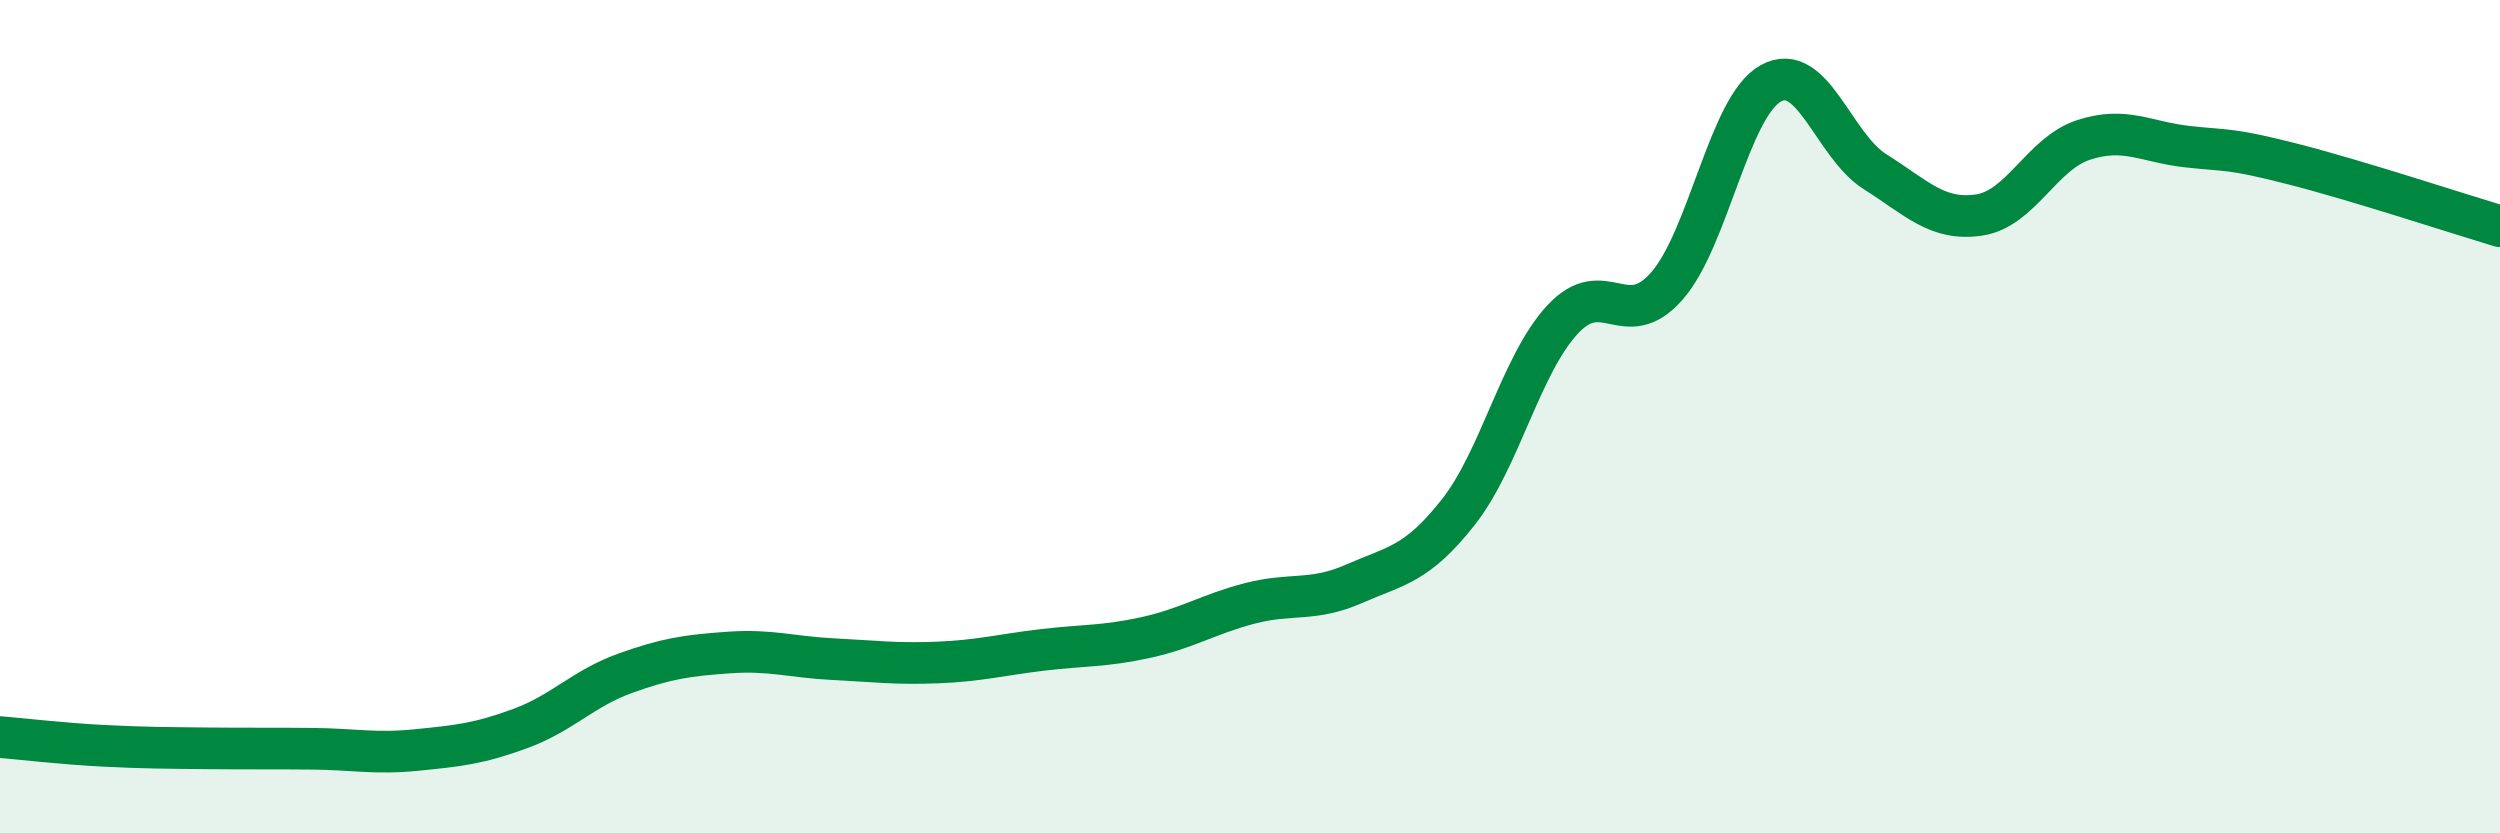
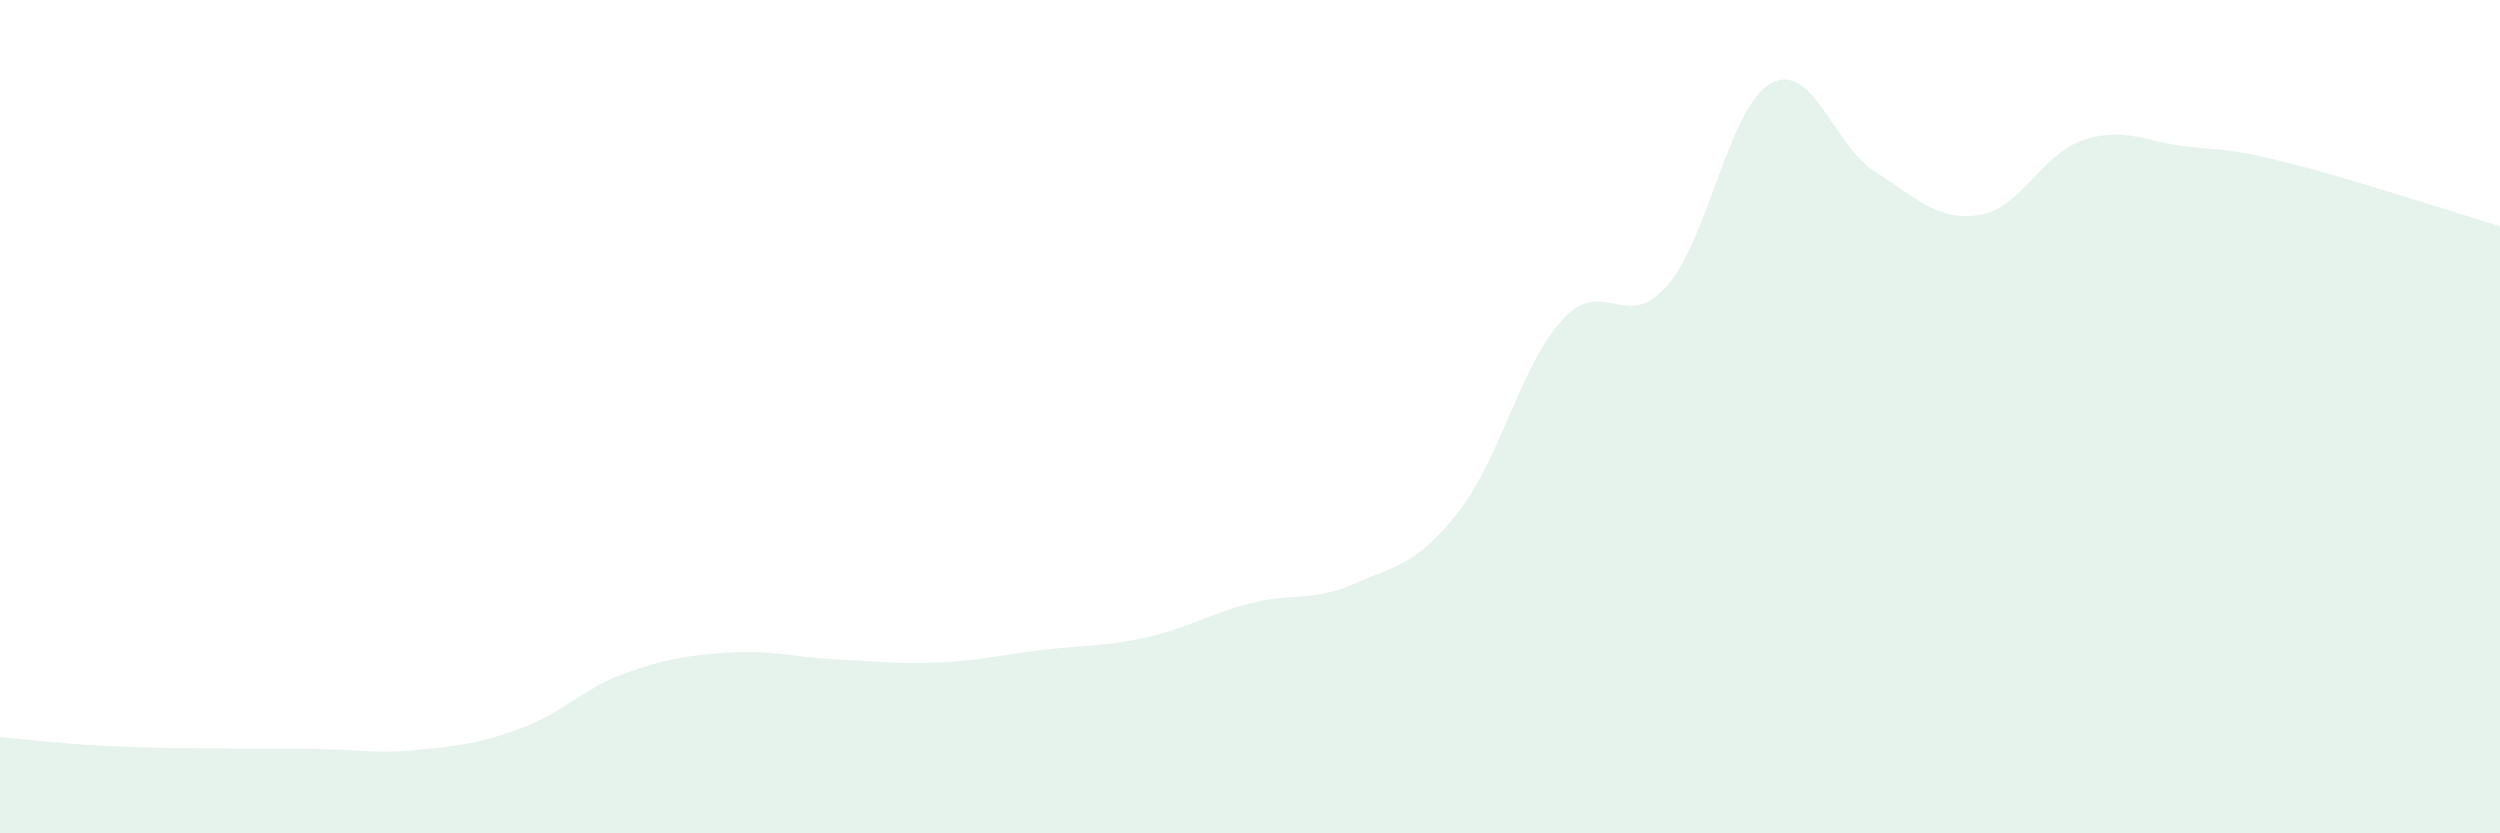
<svg xmlns="http://www.w3.org/2000/svg" width="60" height="20" viewBox="0 0 60 20">
  <path d="M 0,17.69 C 0.5,17.73 1.5,17.85 2.5,17.9 C 3.5,17.95 4,17.95 5,17.96 C 6,17.97 6.5,17.96 7.5,17.97 C 8.5,17.98 9,18.1 10,18 C 11,17.9 11.5,17.85 12.5,17.48 C 13.5,17.11 14,16.52 15,16.16 C 16,15.8 16.5,15.73 17.5,15.66 C 18.5,15.59 19,15.77 20,15.82 C 21,15.87 21.5,15.94 22.5,15.9 C 23.5,15.86 24,15.72 25,15.6 C 26,15.48 26.5,15.52 27.5,15.3 C 28.5,15.08 29,14.74 30,14.48 C 31,14.22 31.5,14.45 32.5,14.01 C 33.5,13.57 34,13.56 35,12.29 C 36,11.02 36.5,8.75 37.5,7.67 C 38.5,6.59 39,8 40,6.87 C 41,5.74 41.5,2.55 42.5,2 C 43.5,1.45 44,3.49 45,4.12 C 46,4.75 46.5,5.31 47.5,5.16 C 48.5,5.01 49,3.69 50,3.36 C 51,3.03 51.5,3.41 52.5,3.52 C 53.5,3.63 53.5,3.55 55,3.93 C 56.5,4.31 59,5.13 60,5.43L60 20L0 20Z" fill="#008740" opacity="0.1" stroke-linecap="round" stroke-linejoin="round" />
-   <path d="M 0,17.69 C 0.5,17.73 1.5,17.85 2.5,17.9 C 3.5,17.95 4,17.95 5,17.96 C 6,17.97 6.5,17.96 7.5,17.97 C 8.5,17.98 9,18.1 10,18 C 11,17.9 11.5,17.85 12.5,17.48 C 13.5,17.11 14,16.52 15,16.16 C 16,15.8 16.5,15.73 17.5,15.66 C 18.5,15.59 19,15.77 20,15.82 C 21,15.87 21.5,15.94 22.5,15.9 C 23.5,15.86 24,15.72 25,15.6 C 26,15.48 26.5,15.52 27.5,15.3 C 28.5,15.08 29,14.74 30,14.48 C 31,14.22 31.5,14.45 32.5,14.01 C 33.5,13.57 34,13.56 35,12.29 C 36,11.02 36.5,8.75 37.5,7.67 C 38.5,6.59 39,8 40,6.87 C 41,5.74 41.5,2.55 42.5,2 C 43.5,1.45 44,3.49 45,4.12 C 46,4.75 46.5,5.31 47.5,5.16 C 48.5,5.01 49,3.69 50,3.36 C 51,3.03 51.5,3.41 52.5,3.52 C 53.5,3.63 53.5,3.55 55,3.93 C 56.5,4.31 59,5.13 60,5.43" stroke="#008740" stroke-width="1" fill="none" stroke-linecap="round" stroke-linejoin="round" />
</svg>